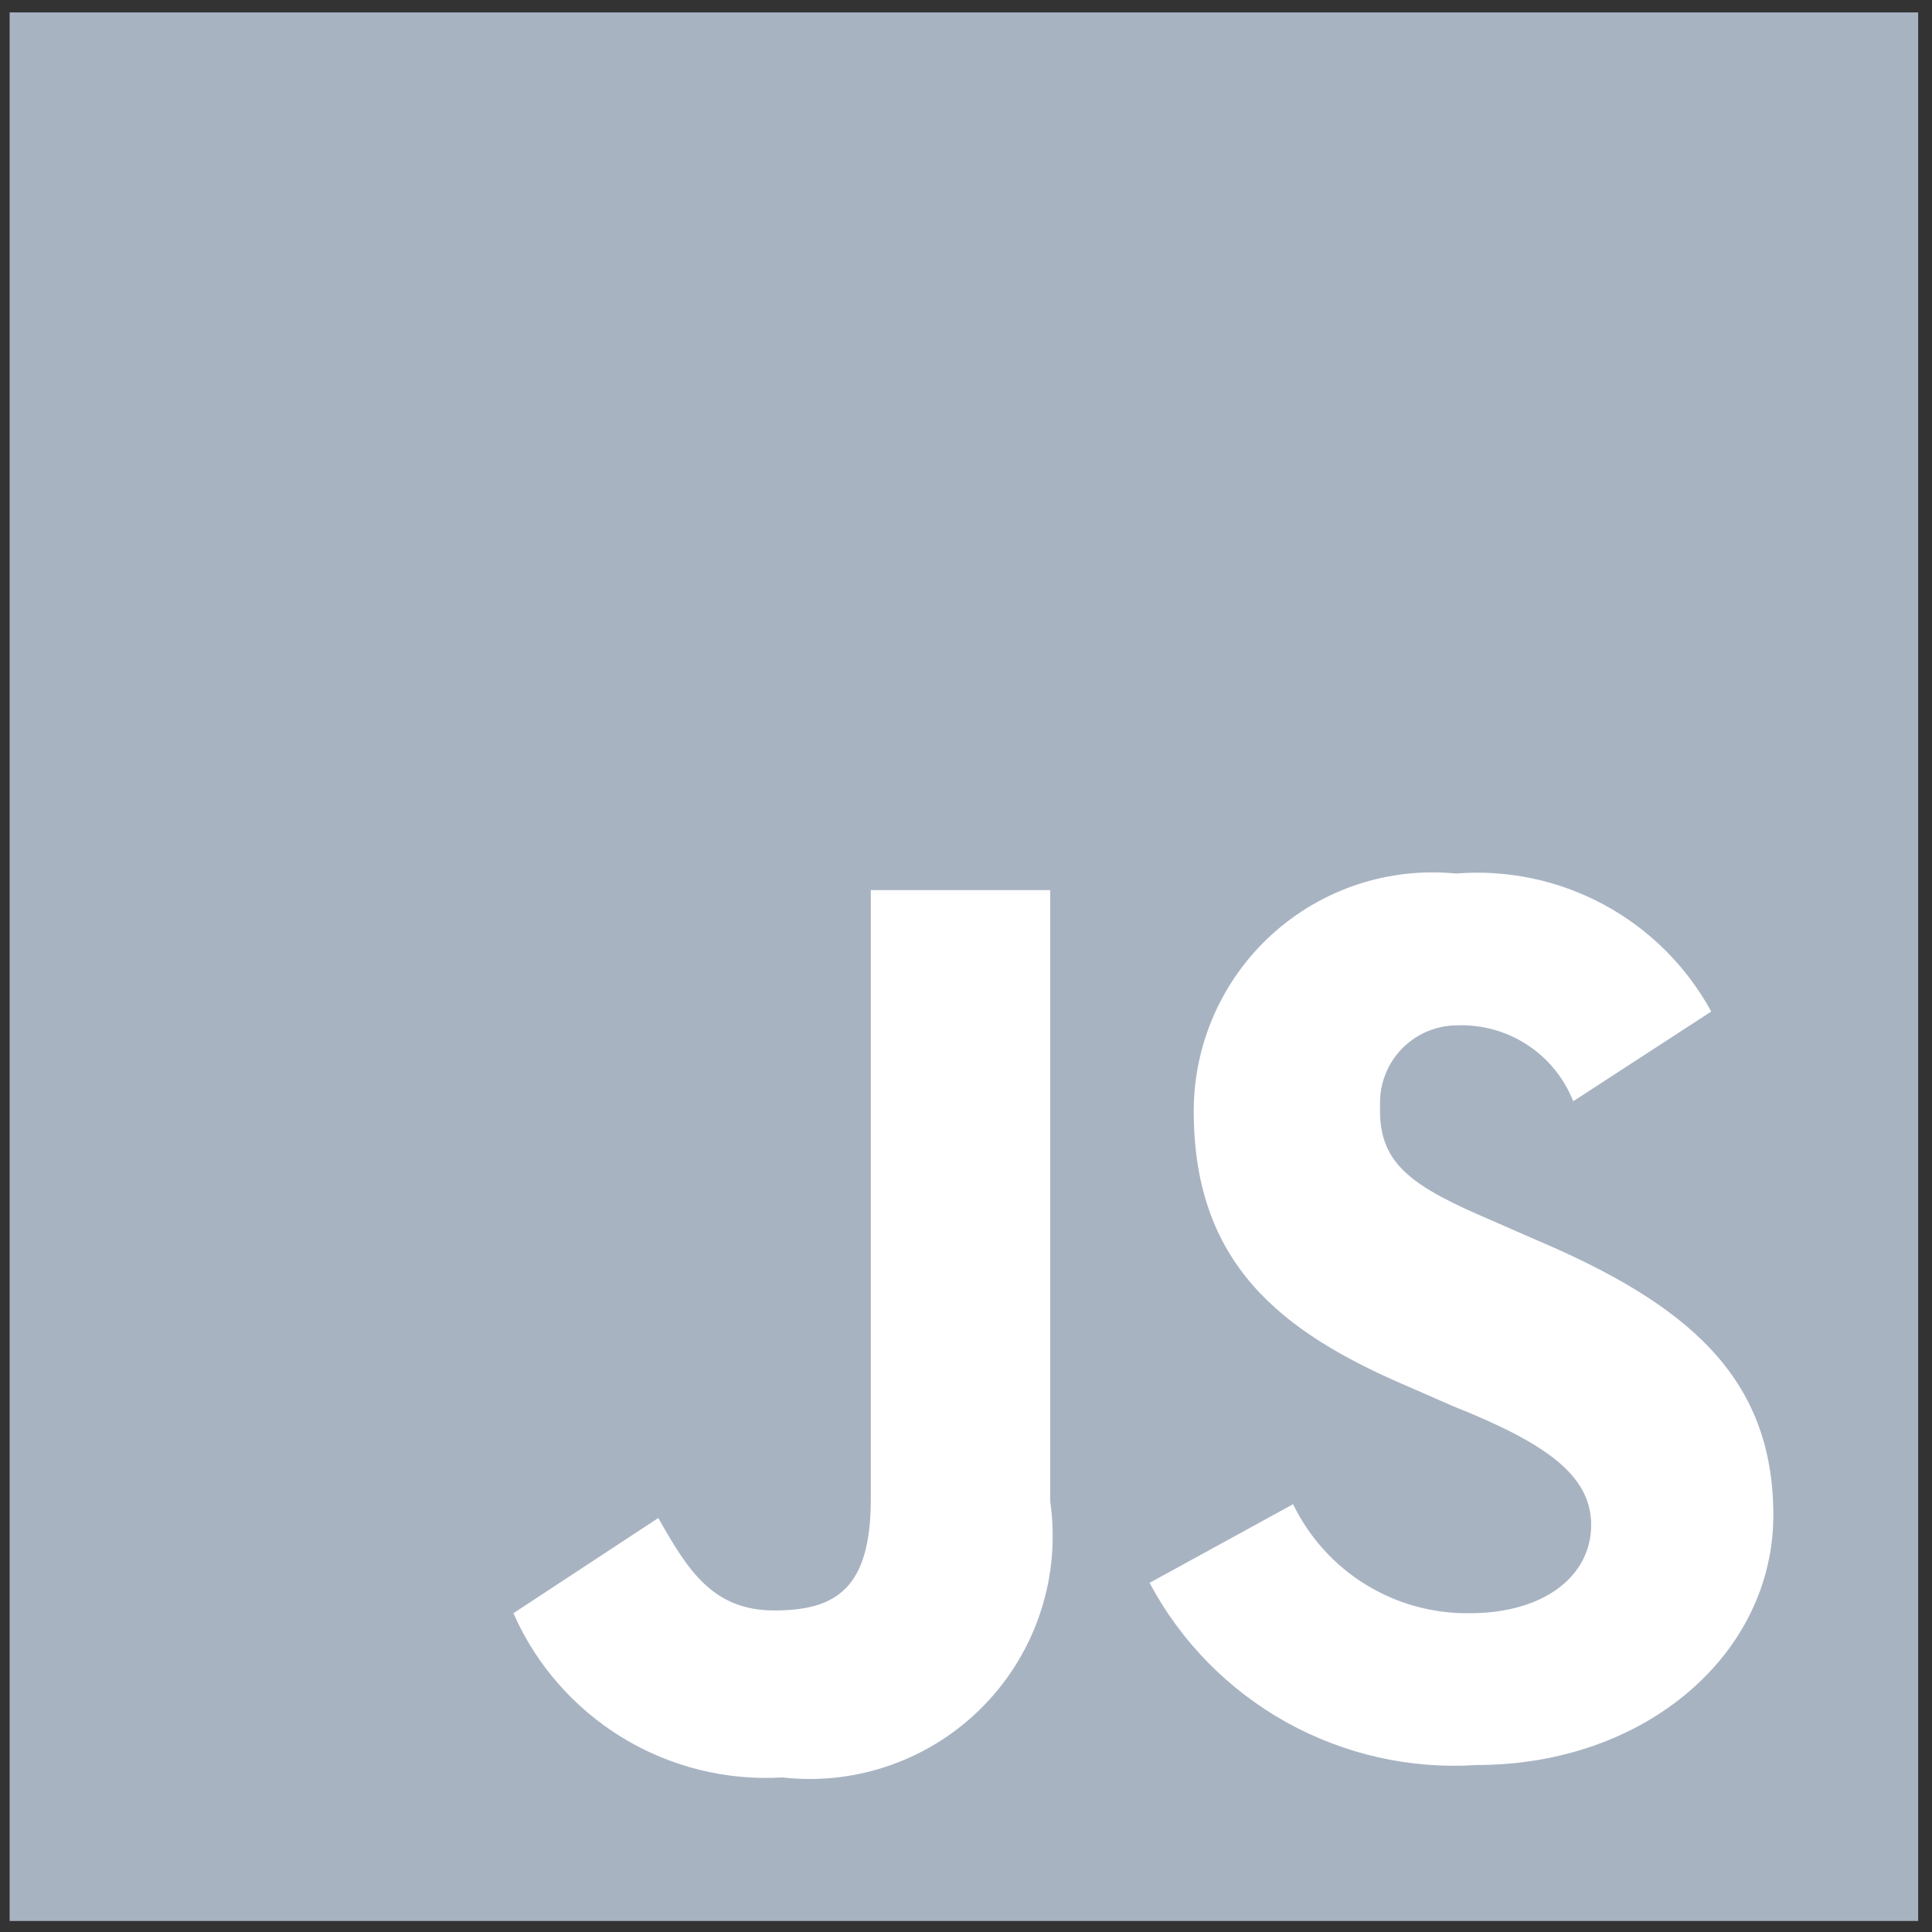
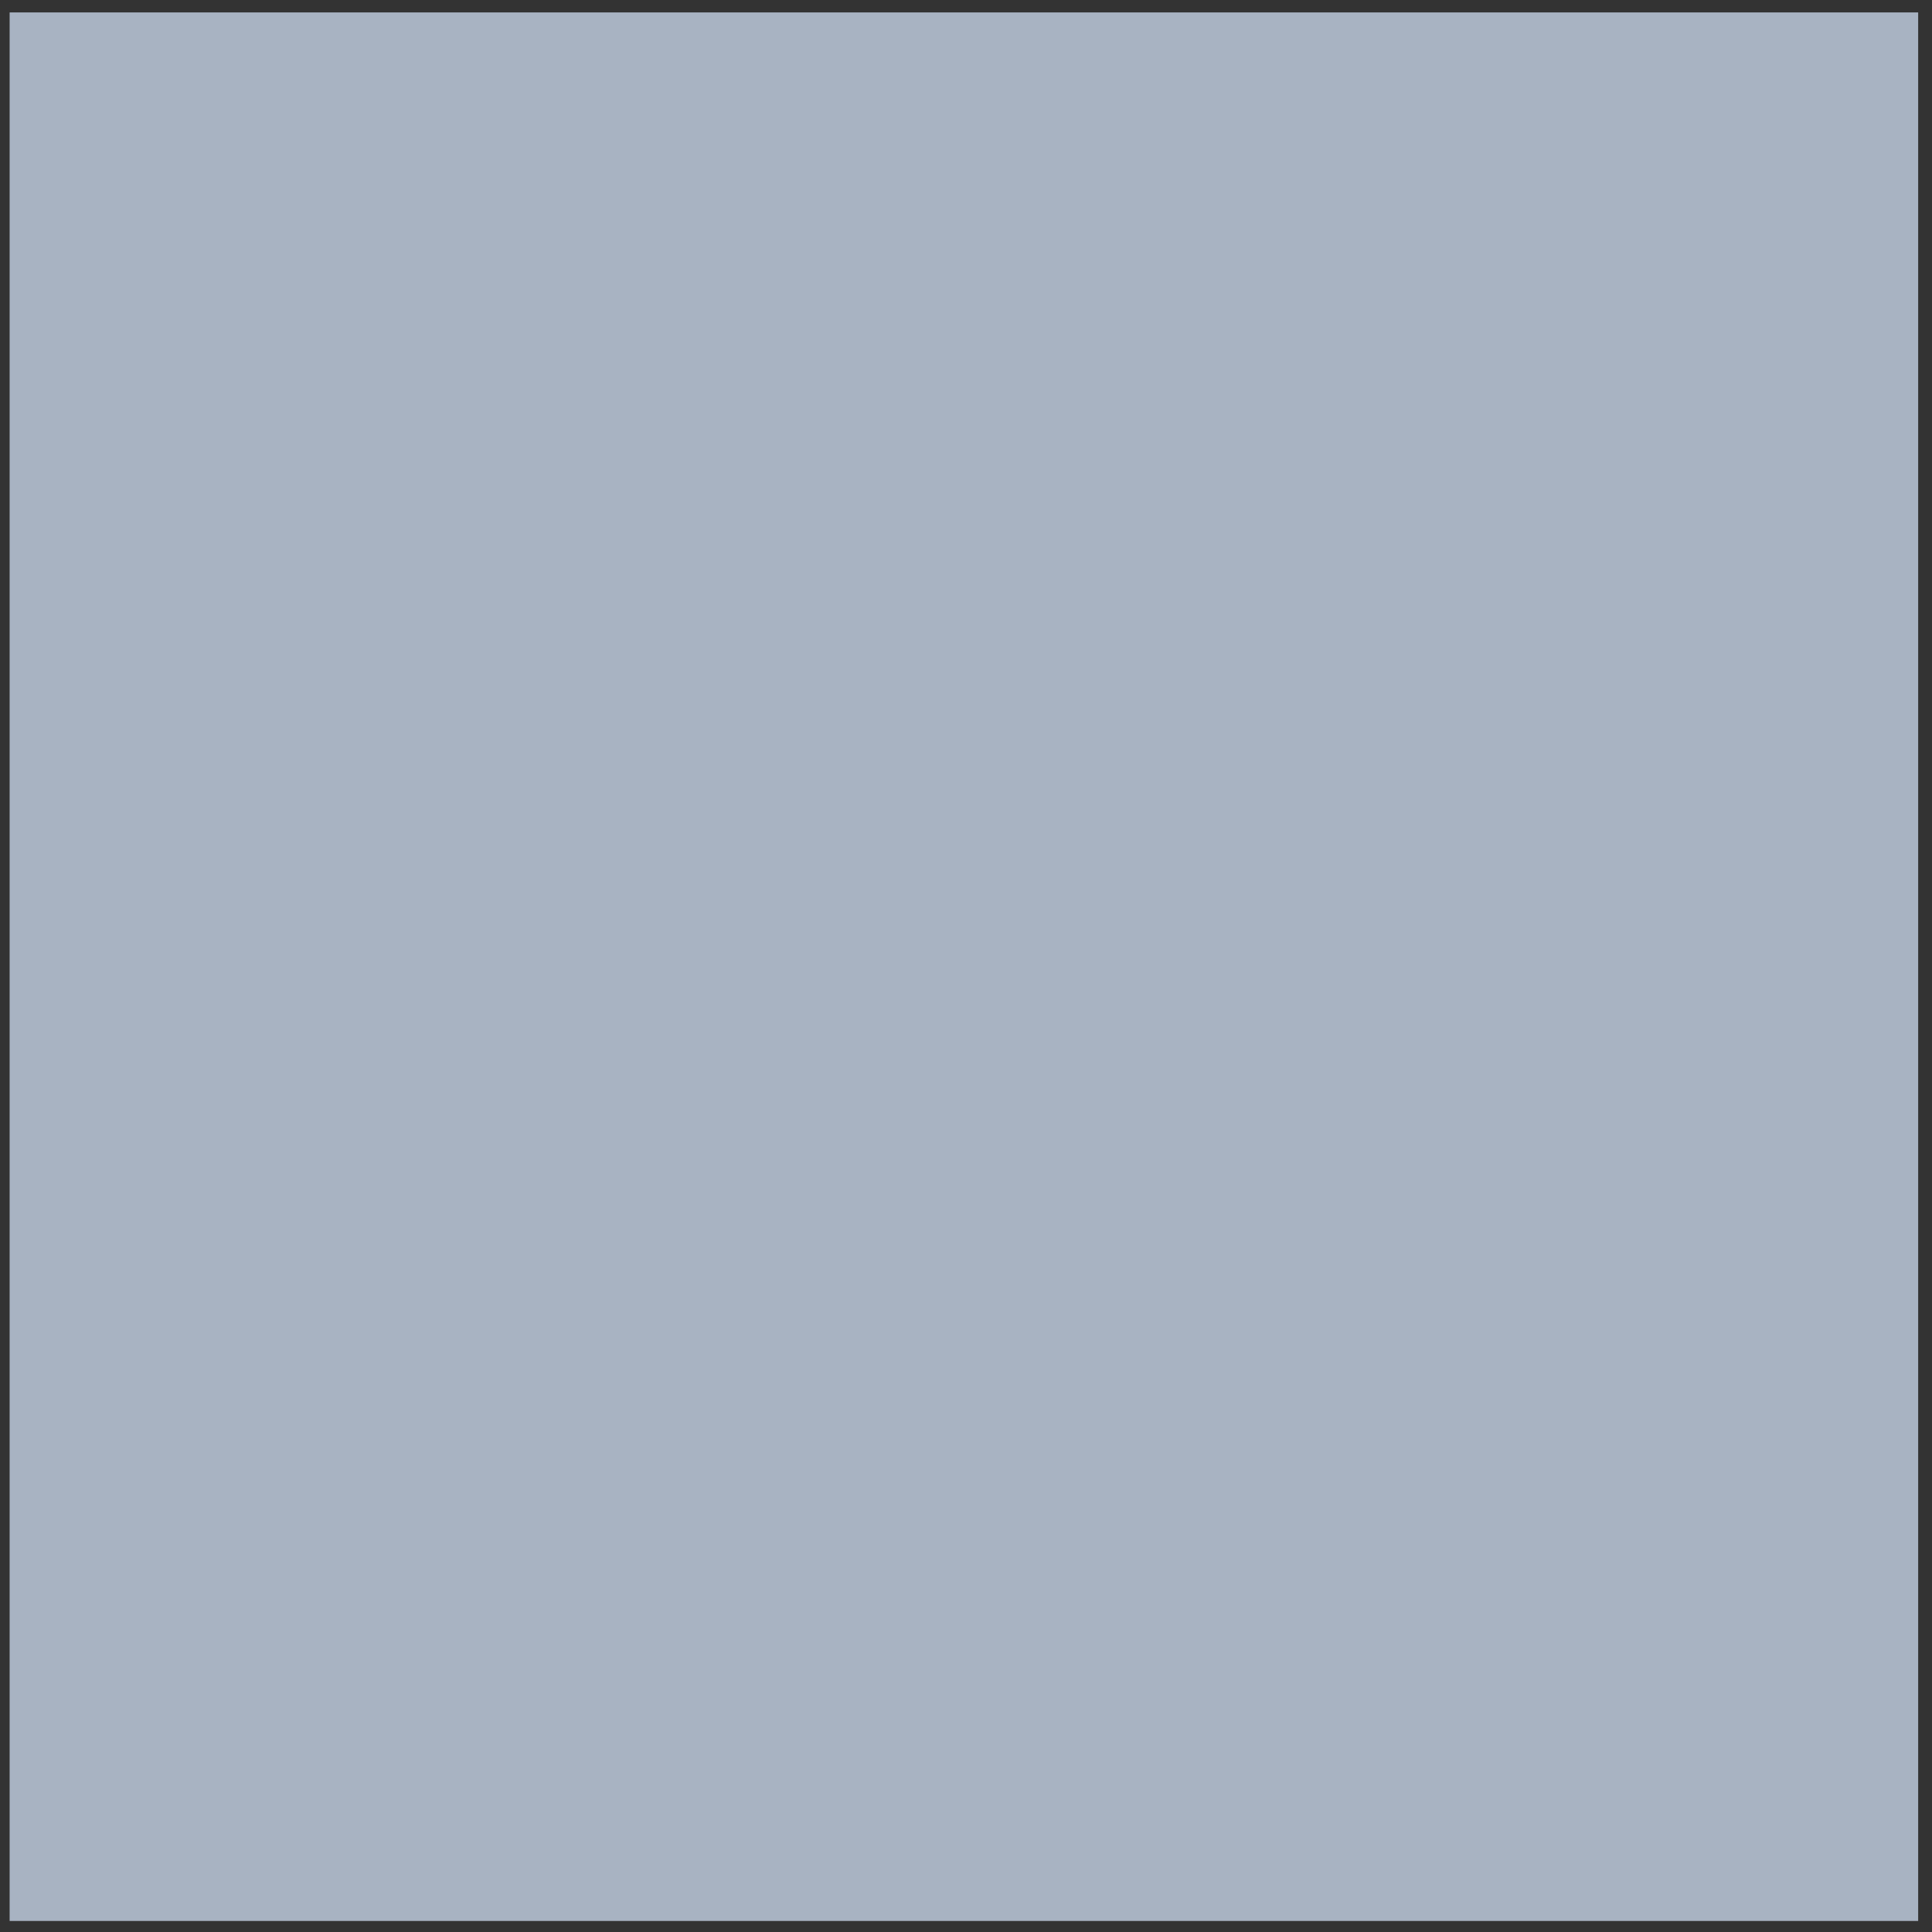
<svg xmlns="http://www.w3.org/2000/svg" width="56" height="56" viewBox="0 0 56 56" fill="none">
  <rect x="0" y="0" width="56" height="56" fill="#333333" stroke="none" />
  <path d="M55.599 0.36H0.279V55.68H55.599V0.36Z" fill="#A8B3C2" />
-   <path d="M37.481 43.6C37.945 44.559 38.673 45.366 39.58 45.926C40.487 46.486 41.535 46.775 42.601 46.76C44.761 46.76 46.121 45.68 46.121 44.2C46.121 42.72 44.721 41.8 42.121 40.76L40.841 40.2C37.081 38.6 34.601 36.6 34.601 32.2C34.602 31.234 34.805 30.28 35.197 29.397C35.589 28.515 36.161 27.724 36.877 27.076C37.593 26.428 38.436 25.937 39.353 25.635C40.27 25.332 41.24 25.225 42.201 25.32C43.689 25.2 45.18 25.514 46.493 26.224C47.807 26.933 48.886 28.009 49.601 29.32L45.601 31.92C45.337 31.251 44.872 30.68 44.27 30.286C43.669 29.892 42.96 29.695 42.241 29.72C41.943 29.72 41.649 29.779 41.374 29.894C41.1 30.009 40.851 30.178 40.643 30.39C40.434 30.602 40.27 30.854 40.16 31.131C40.05 31.407 39.995 31.703 40.001 32V32.2C40.001 33.76 40.961 34.4 43.201 35.36L44.481 35.92C48.921 37.8 51.401 39.92 51.401 43.92C51.401 47.92 47.721 51.16 42.801 51.16C40.88 51.286 38.964 50.854 37.282 49.918C35.601 48.981 34.225 47.579 33.321 45.88L37.481 43.6ZM19.081 44C19.921 45.48 20.641 46.68 22.441 46.68C24.241 46.68 25.241 46.04 25.241 43.44V25.8H30.441V43.52C30.595 44.585 30.502 45.672 30.17 46.696C29.838 47.72 29.276 48.654 28.526 49.426C27.777 50.199 26.86 50.789 25.847 51.152C24.834 51.515 23.75 51.641 22.681 51.52C21.05 51.618 19.429 51.214 18.034 50.363C16.64 49.512 15.54 48.255 14.881 46.76L19.081 44Z" fill="white" />
</svg>